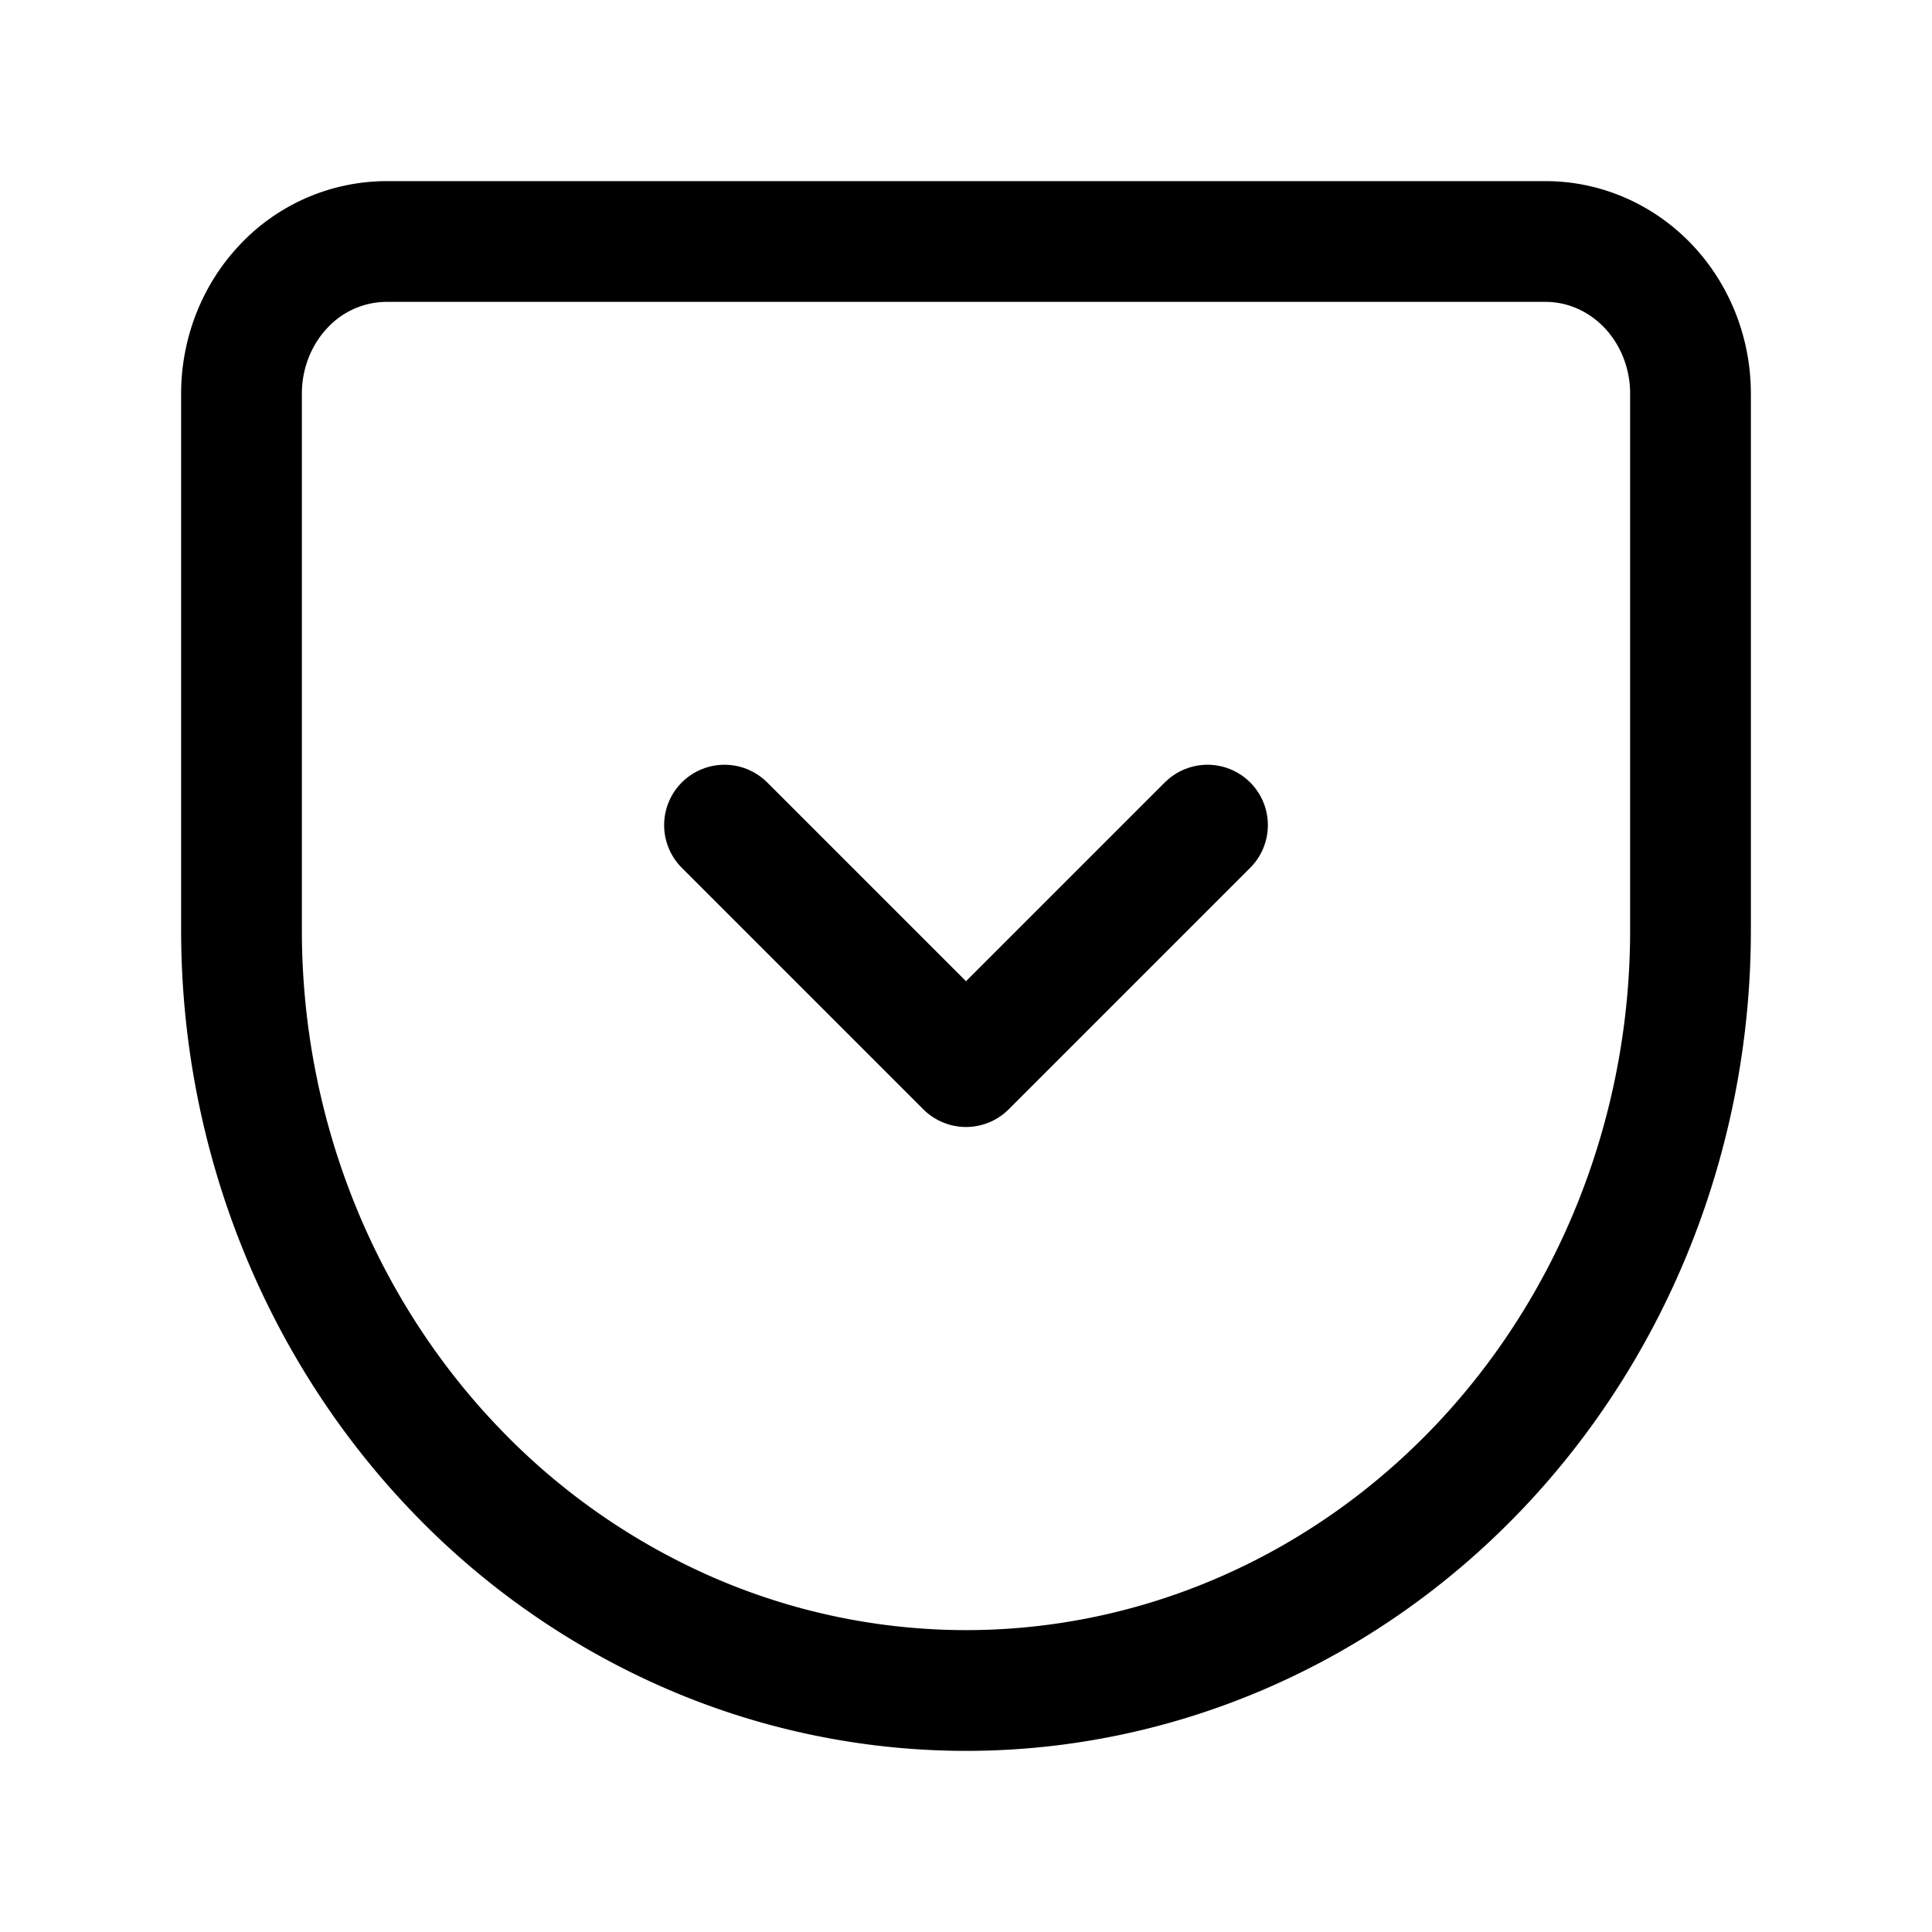
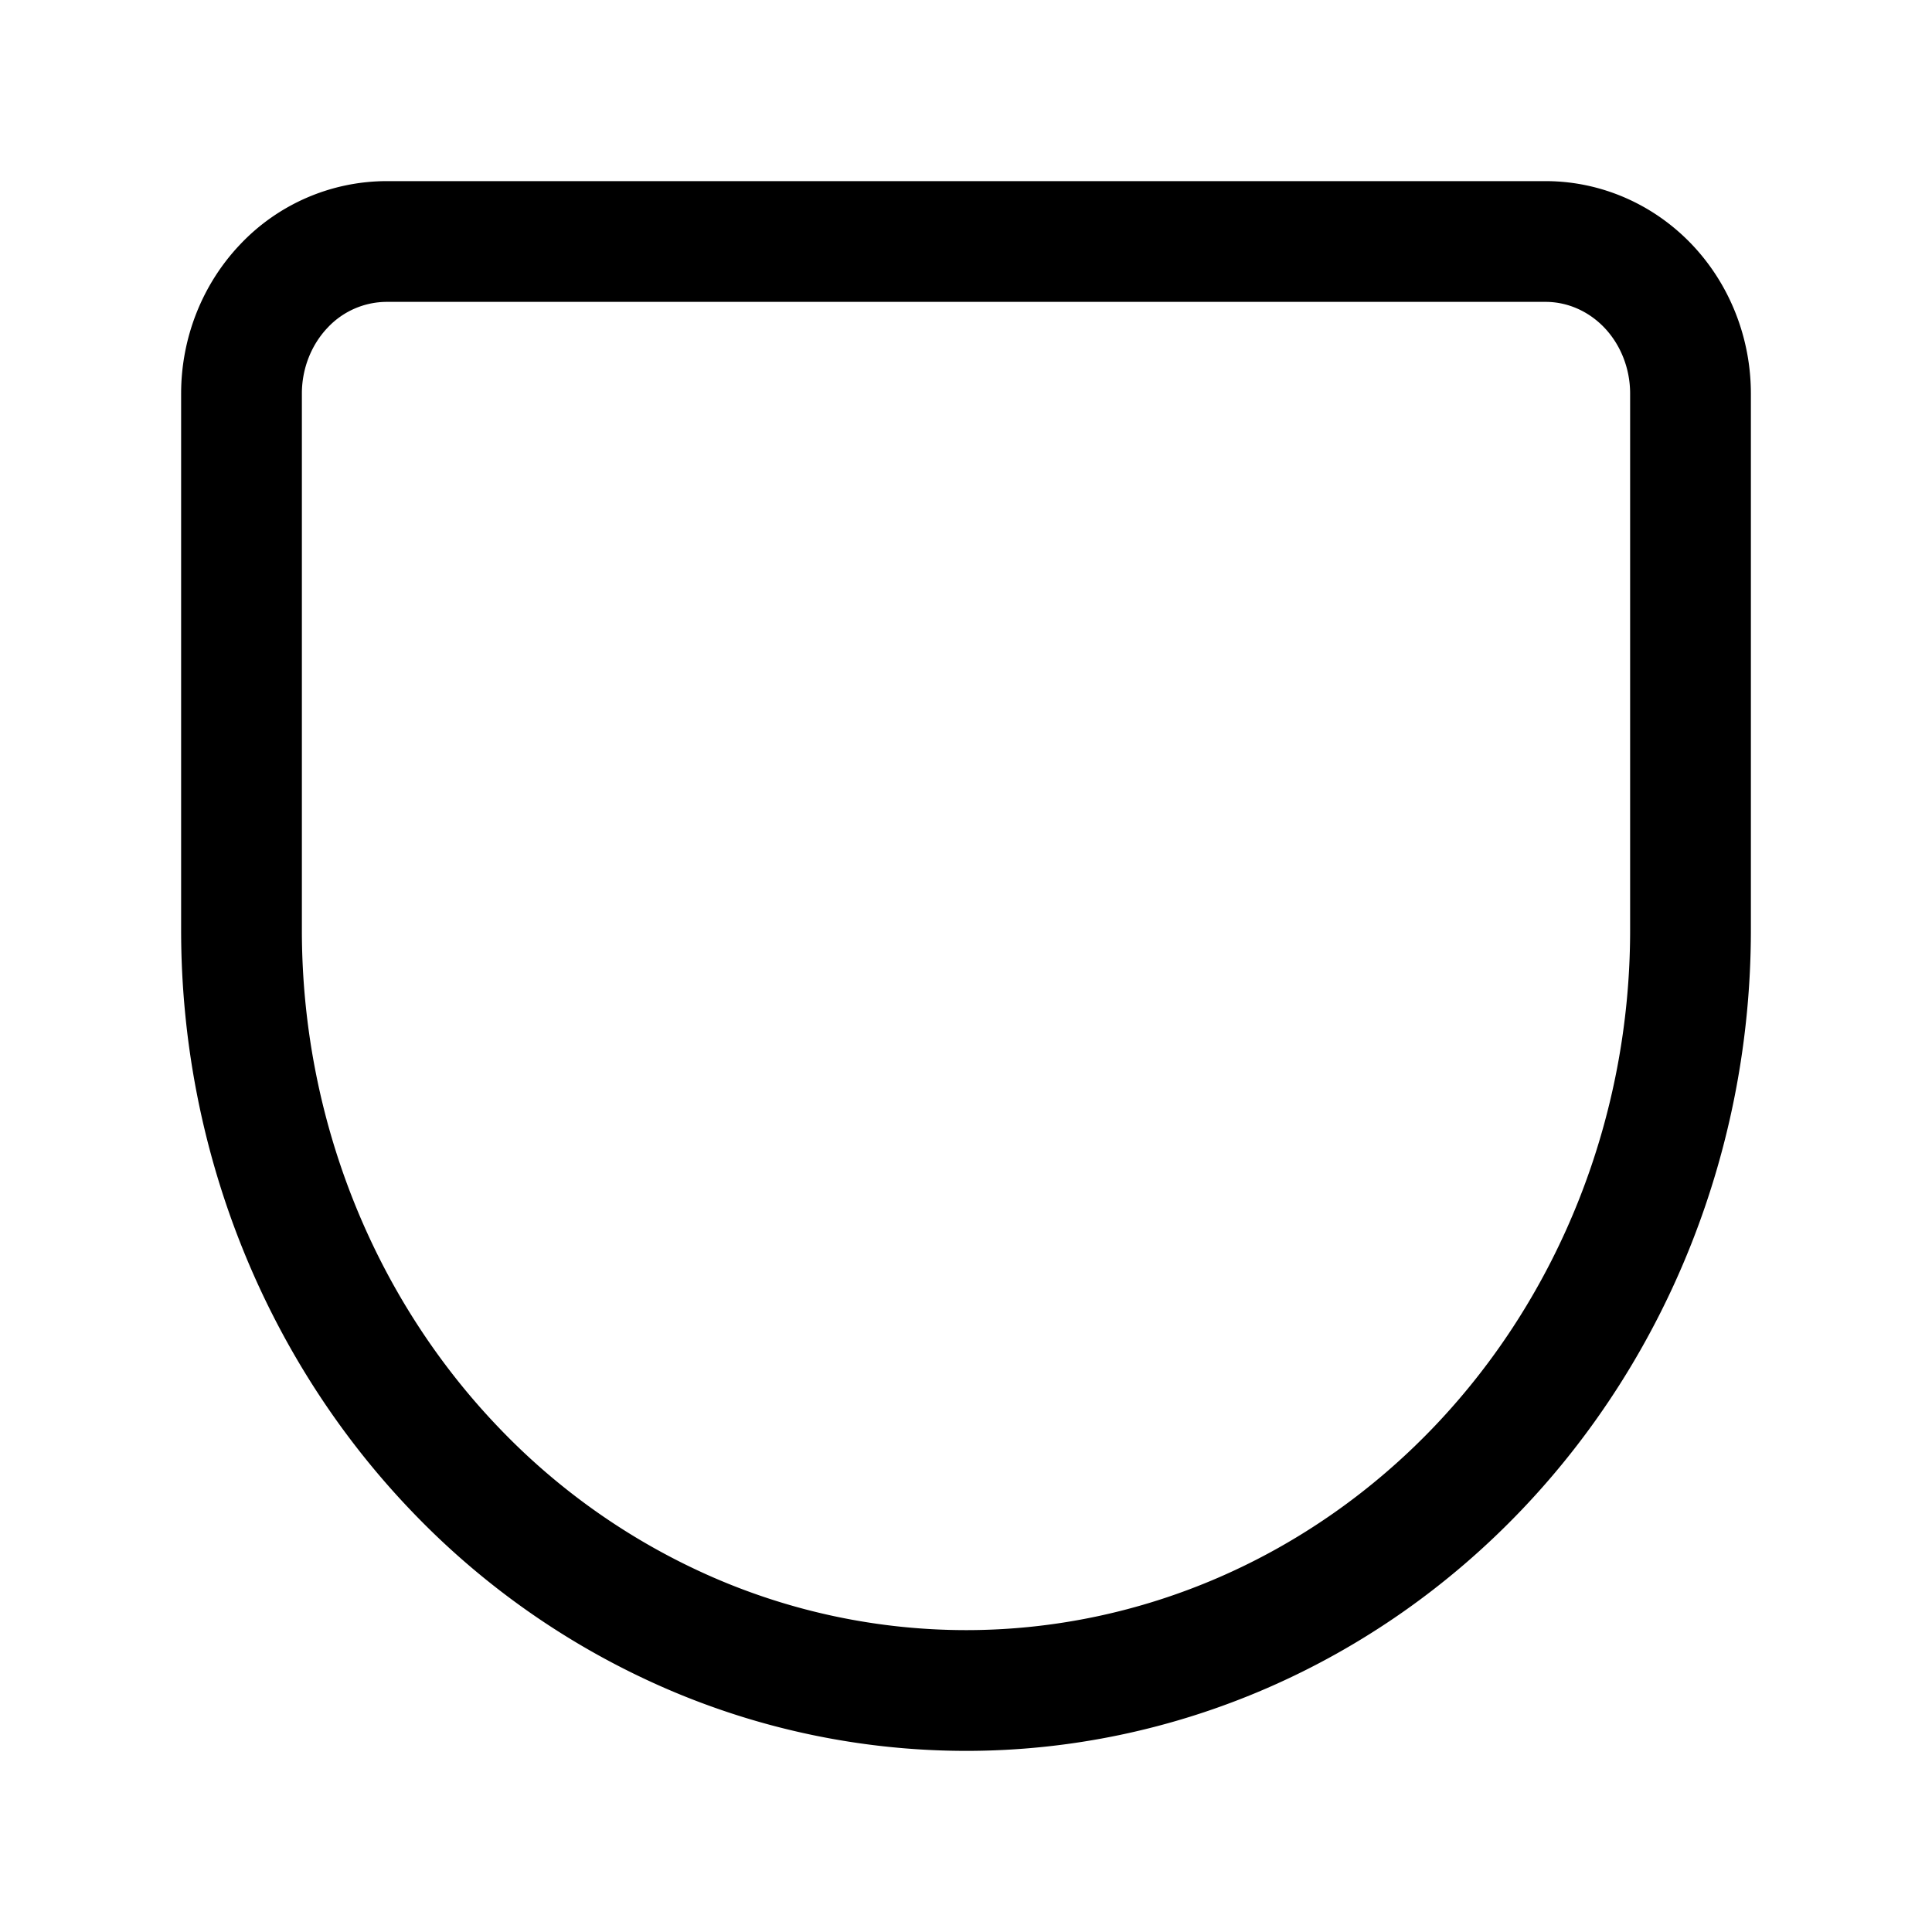
<svg xmlns="http://www.w3.org/2000/svg" width="800" height="800" viewBox="0 0 24 24">
  <g fill="none" stroke="currentColor" stroke-linecap="round" stroke-linejoin="round" stroke-width="1.5">
    <path d="M4.8 3h14.4c.477 0 .935.199 1.273.553c.337.354.527.835.527 1.336v6.667c0 2.504-.948 4.907-2.636 6.678C16.676 20.005 14.387 21 12 21a8.634 8.634 0 0 1-3.444-.719a8.984 8.984 0 0 1-2.92-2.047C3.948 16.463 3 14.06 3 11.556V4.889c0-.501.19-.982.527-1.336A1.758 1.758 0 0 1 4.8 3" />
-     <path d="m9 10.25l3 3l3-3" />
  </g>
</svg>